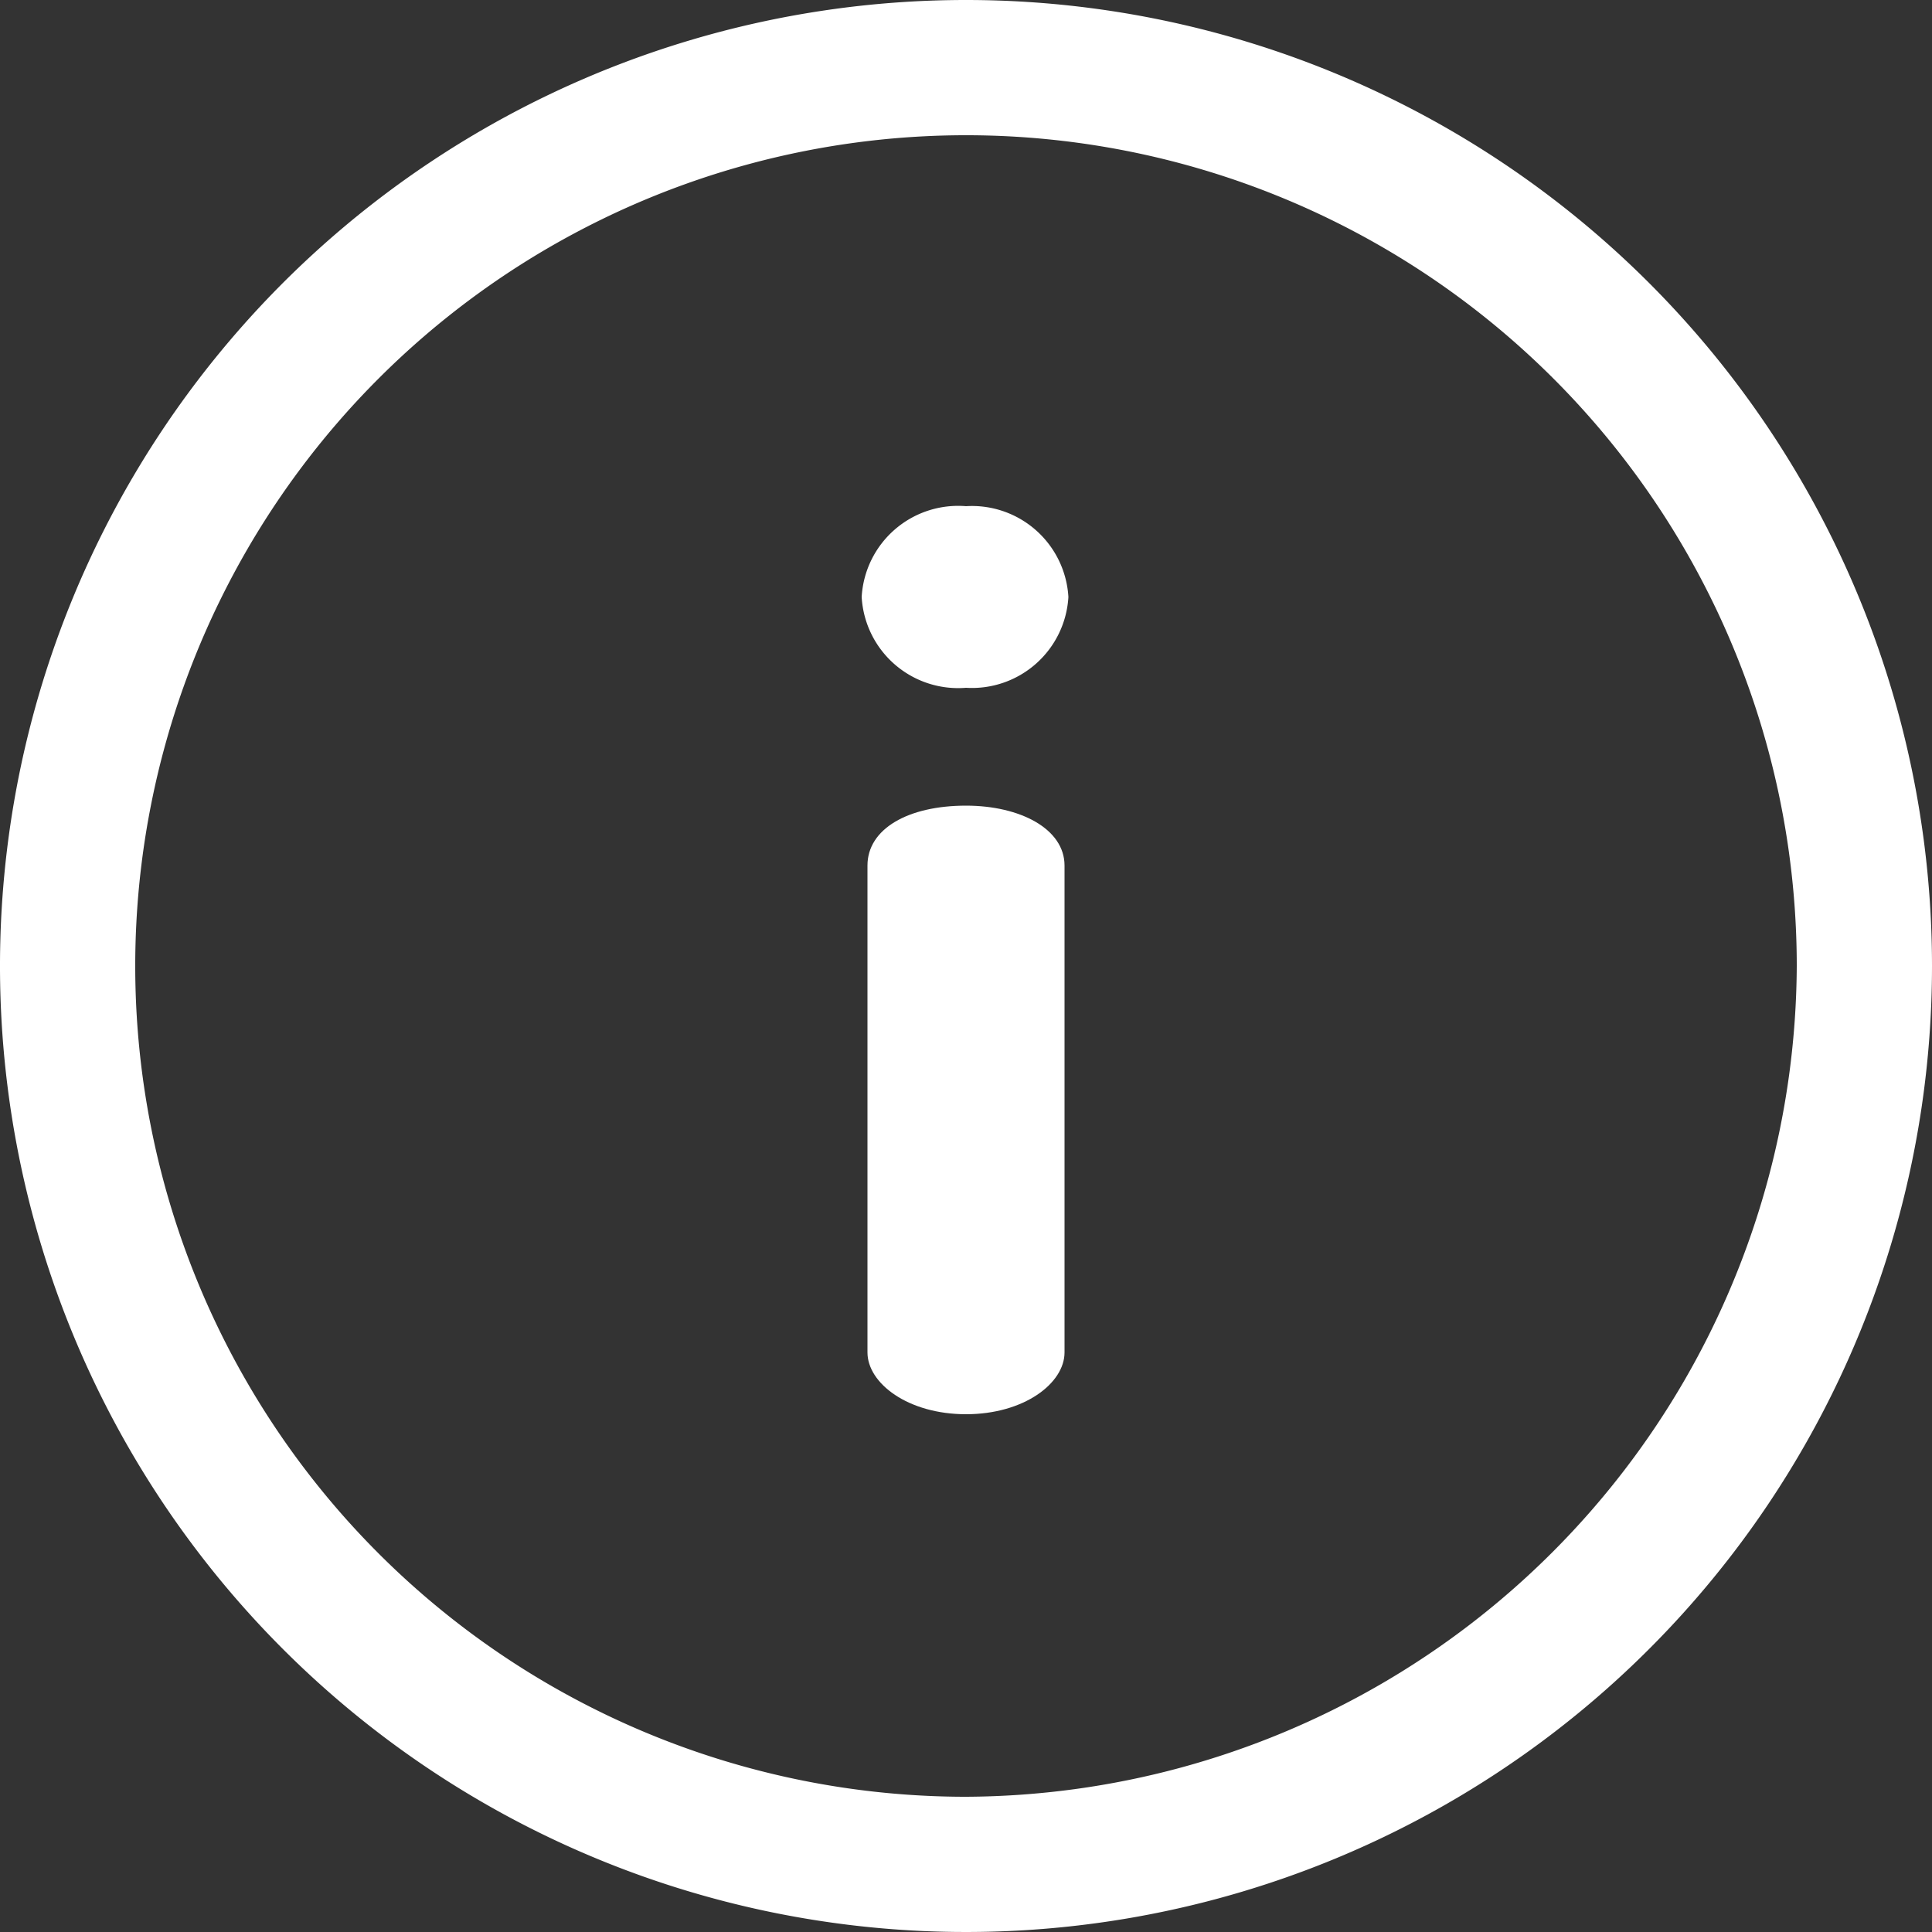
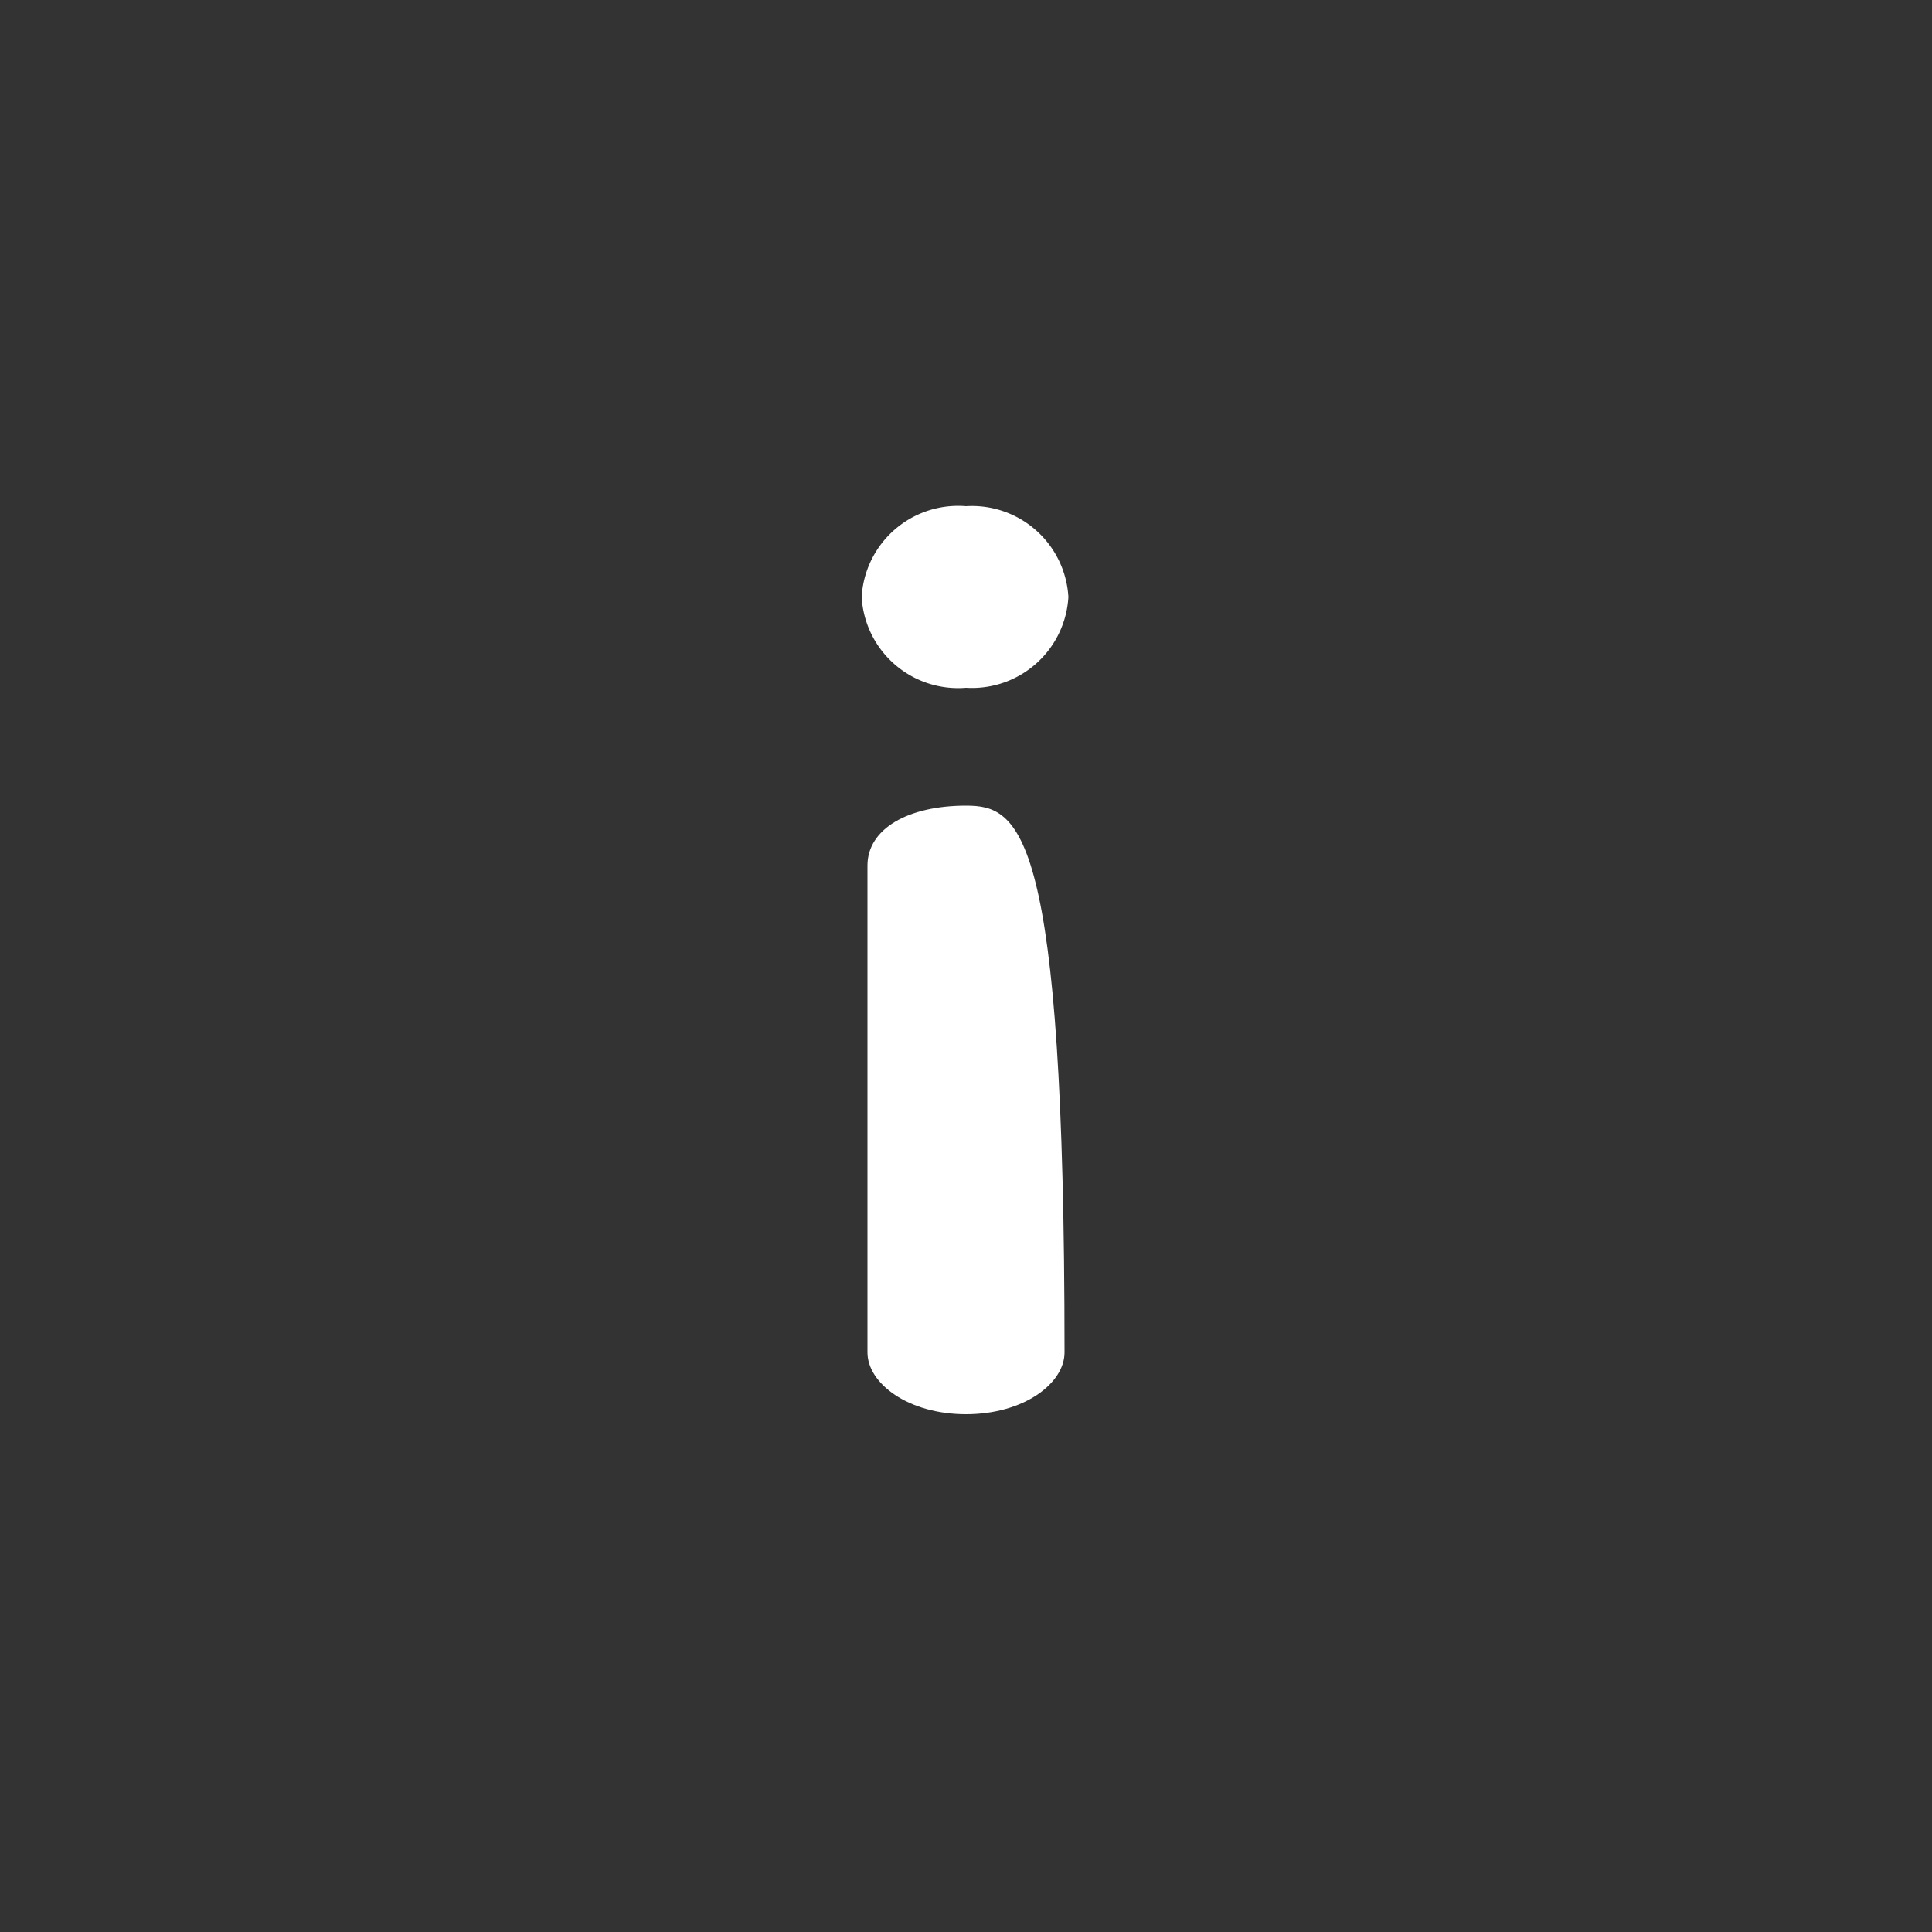
<svg xmlns="http://www.w3.org/2000/svg" id="Layer_1" data-name="Layer 1" viewBox="0 0 10 10">
  <rect x="0" y="0" width="10" height="10" fill="#333333" stroke="none" />
  <defs>
    <style>.cls-1{fill:#fff;}</style>
  </defs>
-   <path class="cls-1" d="M5,0a5,5,0,1,0,5,5A5,5,0,0,0,5,0ZM5,9.3A4.3,4.3,0,1,1,9.3,5h0A4.32,4.32,0,0,1,5,9.3Z" />
-   <path class="cls-1" d="M5,4.17c-.3,0-.51.12-.51.31V7c0,.16.21.32.51.32s.51-.16.51-.32V4.48C5.51,4.29,5.28,4.17,5,4.17Z" />
+   <path class="cls-1" d="M5,4.17c-.3,0-.51.12-.51.31V7c0,.16.21.32.51.32s.51-.16.51-.32C5.51,4.29,5.28,4.17,5,4.17Z" />
  <path class="cls-1" d="M5,2.62a.5.5,0,0,0-.54.47A.5.5,0,0,0,5,3.56a.5.5,0,0,0,.53-.47h0A.5.5,0,0,0,5,2.62Z" />
</svg>